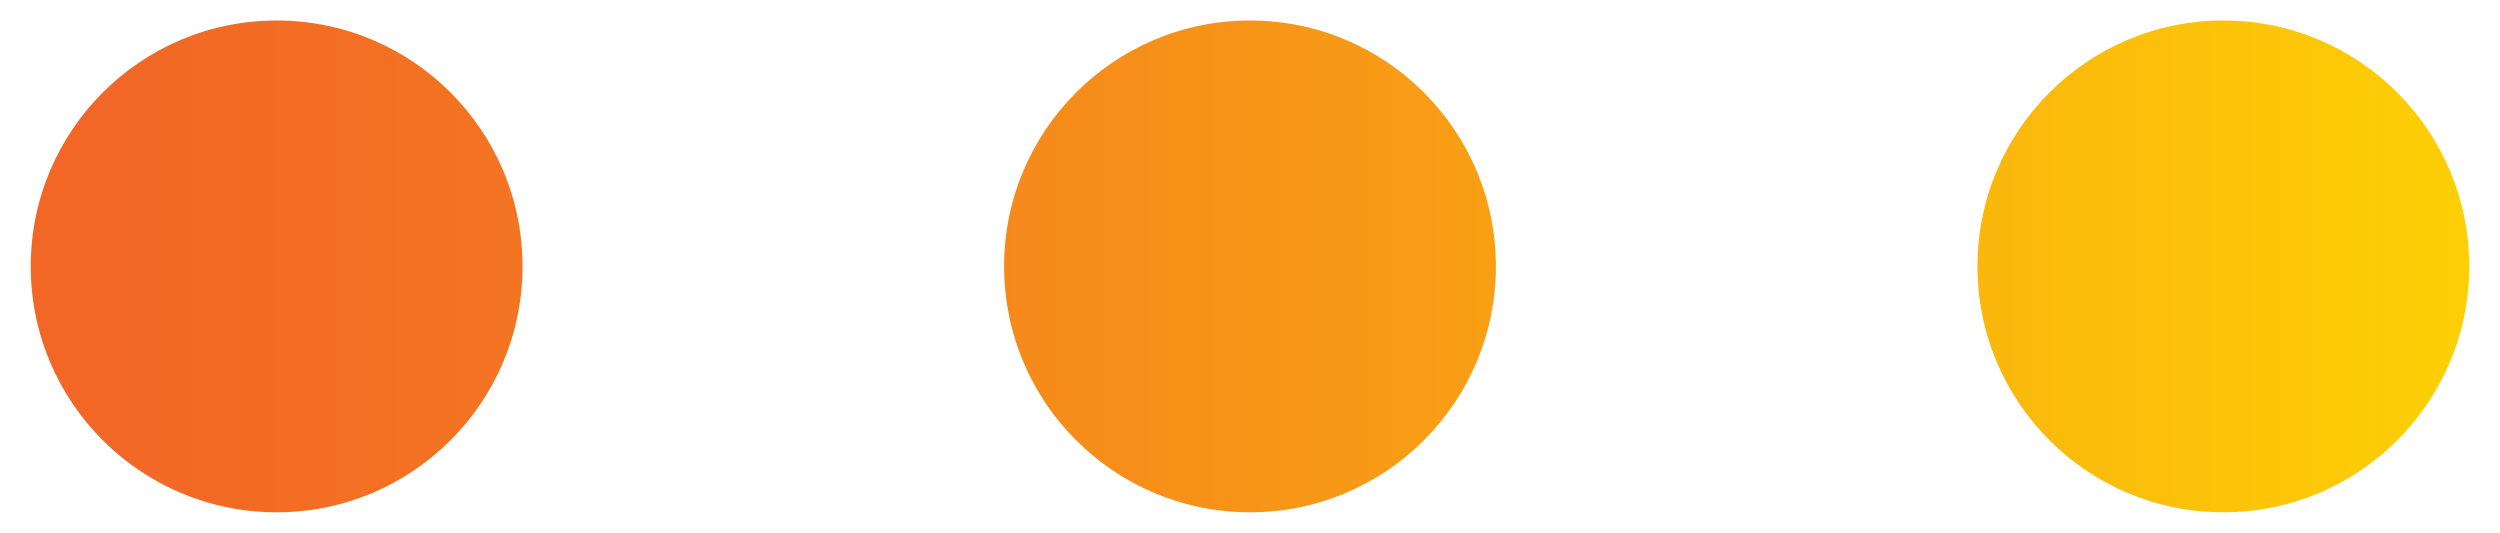
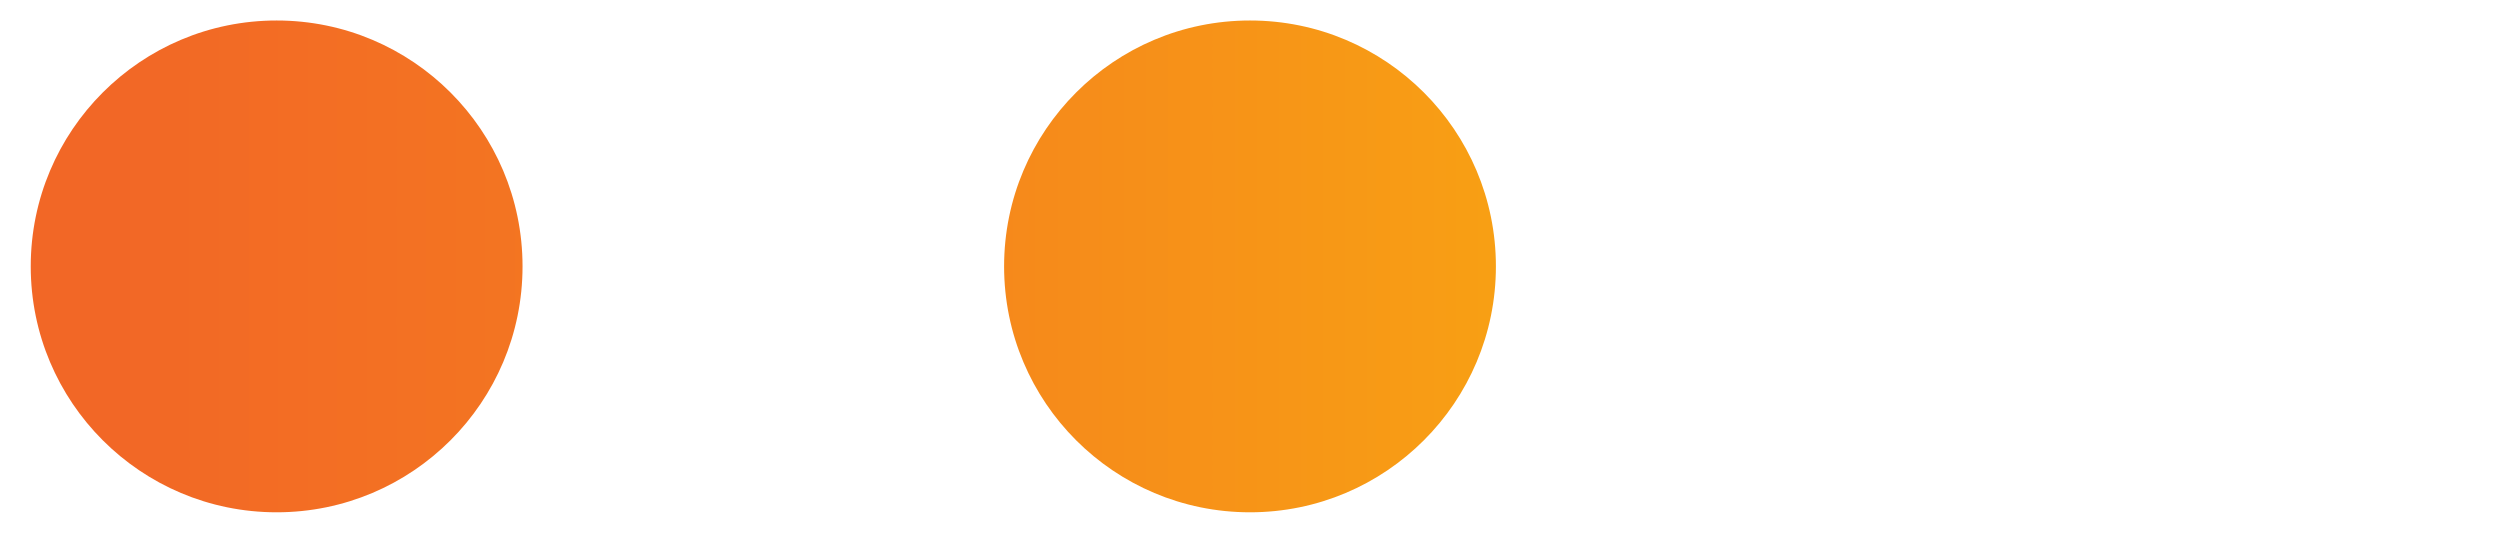
<svg xmlns="http://www.w3.org/2000/svg" width="61" height="13" viewBox="0 0 61 13" fill="none">
  <g id="Vector">
    <path d="M12.75 6.5C12.75 9.814 10.064 12.5 6.75 12.5C3.436 12.5 0.75 9.814 0.75 6.5C0.75 3.186 3.436 0.5 6.75 0.5C10.064 0.5 12.75 3.186 12.75 6.5Z" fill="url(#paint0_linear_1249_846)" />
    <path d="M36.5 6.5C36.5 9.814 33.814 12.5 30.5 12.5C27.186 12.5 24.5 9.814 24.5 6.5C24.5 3.186 27.186 0.5 30.5 0.5C33.814 0.5 36.5 3.186 36.5 6.5Z" fill="url(#paint1_linear_1249_846)" />
-     <path d="M60.25 6.5C60.25 9.814 57.564 12.5 54.25 12.5C50.936 12.5 48.25 9.814 48.25 6.5C48.25 3.186 50.936 0.5 54.25 0.5C57.564 0.5 60.25 3.186 60.25 6.5Z" fill="url(#paint2_linear_1249_846)" />
  </g>
  <defs>
    <linearGradient id="paint0_linear_1249_846" x1="2.819" y1="6.853" x2="61.864" y2="6.853" gradientUnits="userSpaceOnUse">
      <stop stop-color="#F26726" />
      <stop offset="0.22" stop-color="#F47920" />
      <stop offset="0.65" stop-color="#F9A811" />
      <stop offset="1" stop-color="#FED304" />
    </linearGradient>
    <linearGradient id="paint1_linear_1249_846" x1="2.819" y1="6.853" x2="61.864" y2="6.853" gradientUnits="userSpaceOnUse">
      <stop stop-color="#F26726" />
      <stop offset="0.22" stop-color="#F47920" />
      <stop offset="0.65" stop-color="#F9A811" />
      <stop offset="1" stop-color="#FED304" />
    </linearGradient>
    <linearGradient id="paint2_linear_1249_846" x1="2.819" y1="6.853" x2="61.864" y2="6.853" gradientUnits="userSpaceOnUse">
      <stop stop-color="#F26726" />
      <stop offset="0.22" stop-color="#F47920" />
      <stop offset="0.65" stop-color="#F9A811" />
      <stop offset="1" stop-color="#FED304" />
    </linearGradient>
  </defs>
</svg>